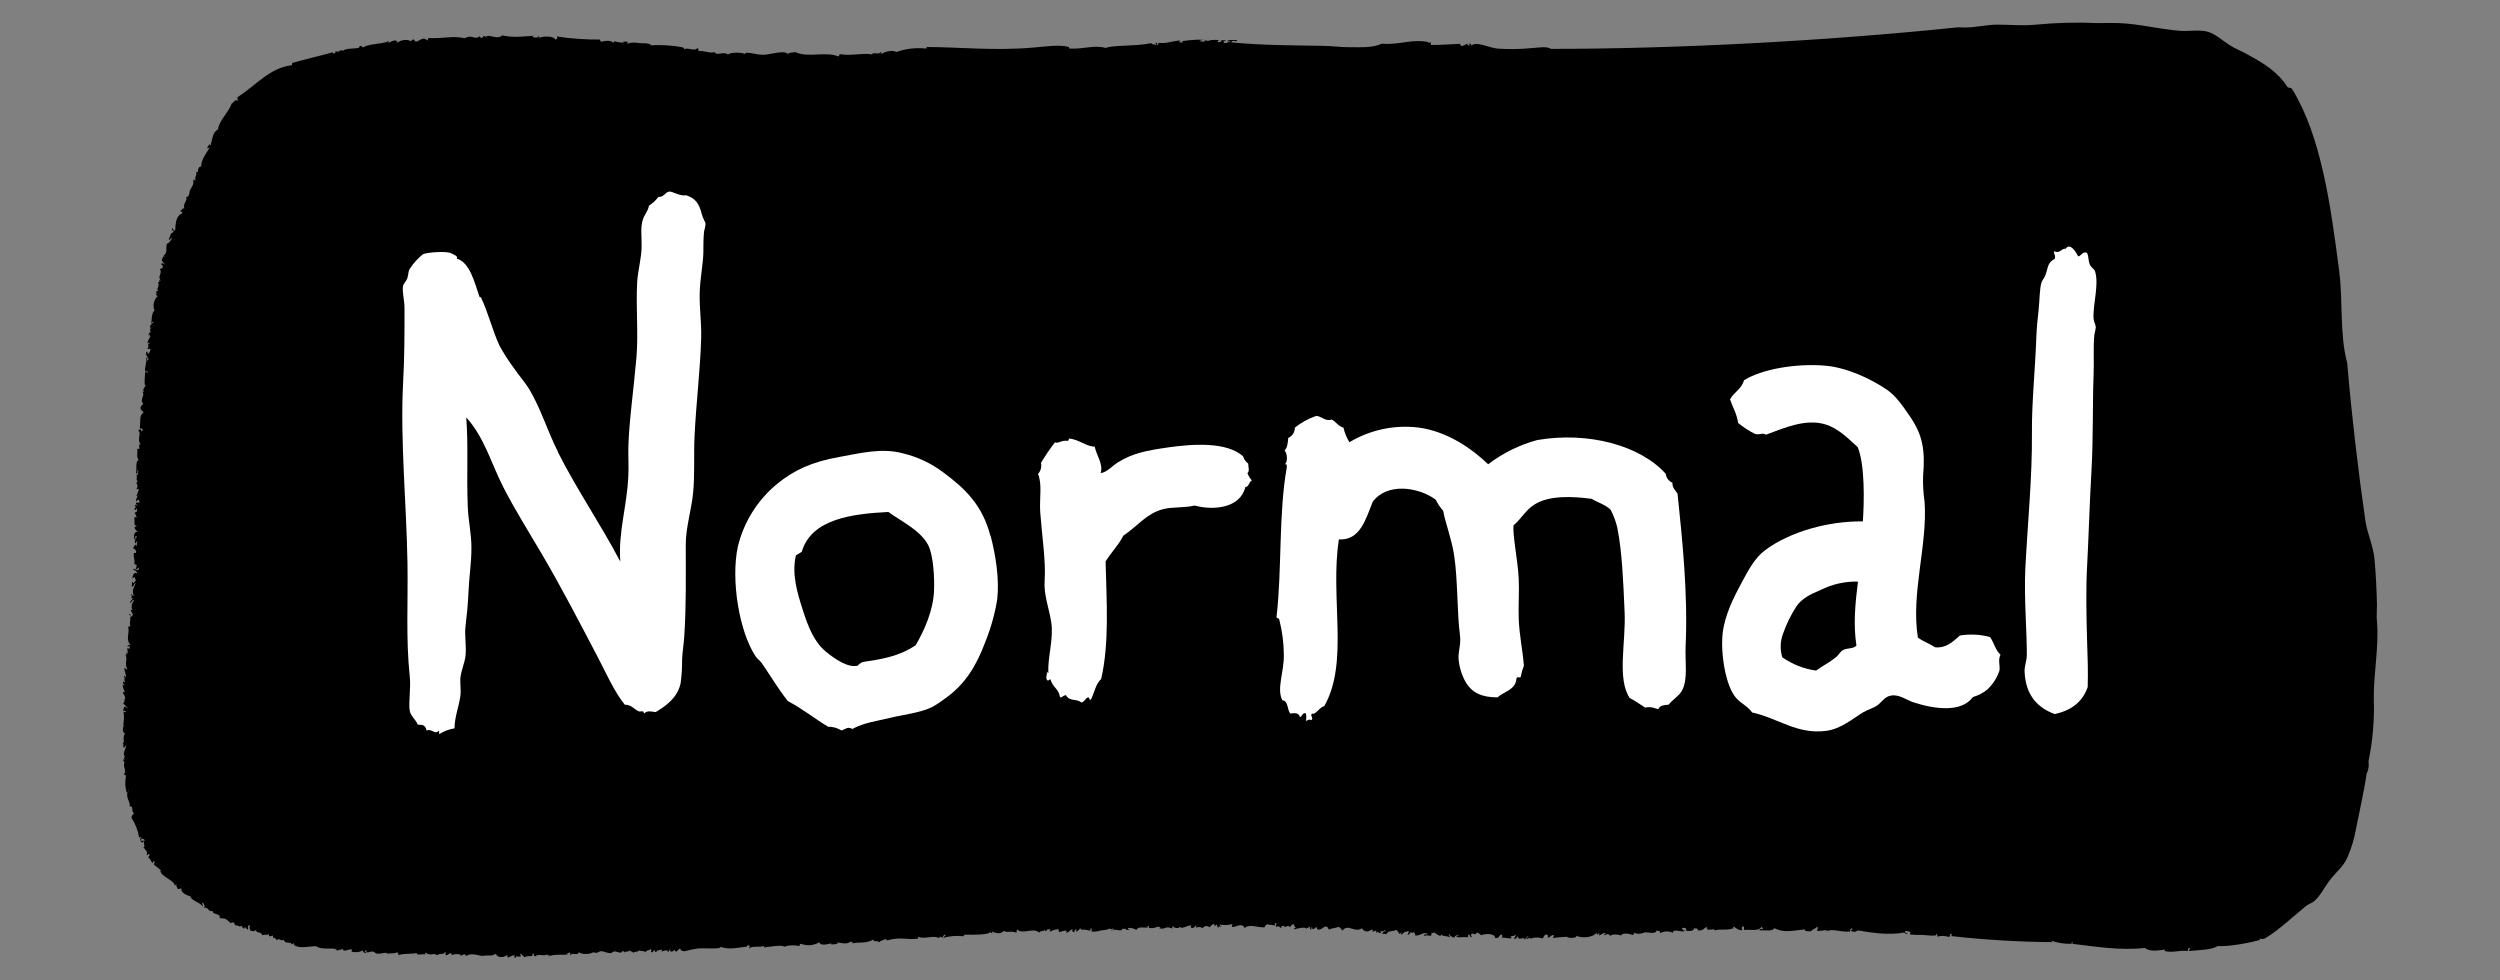
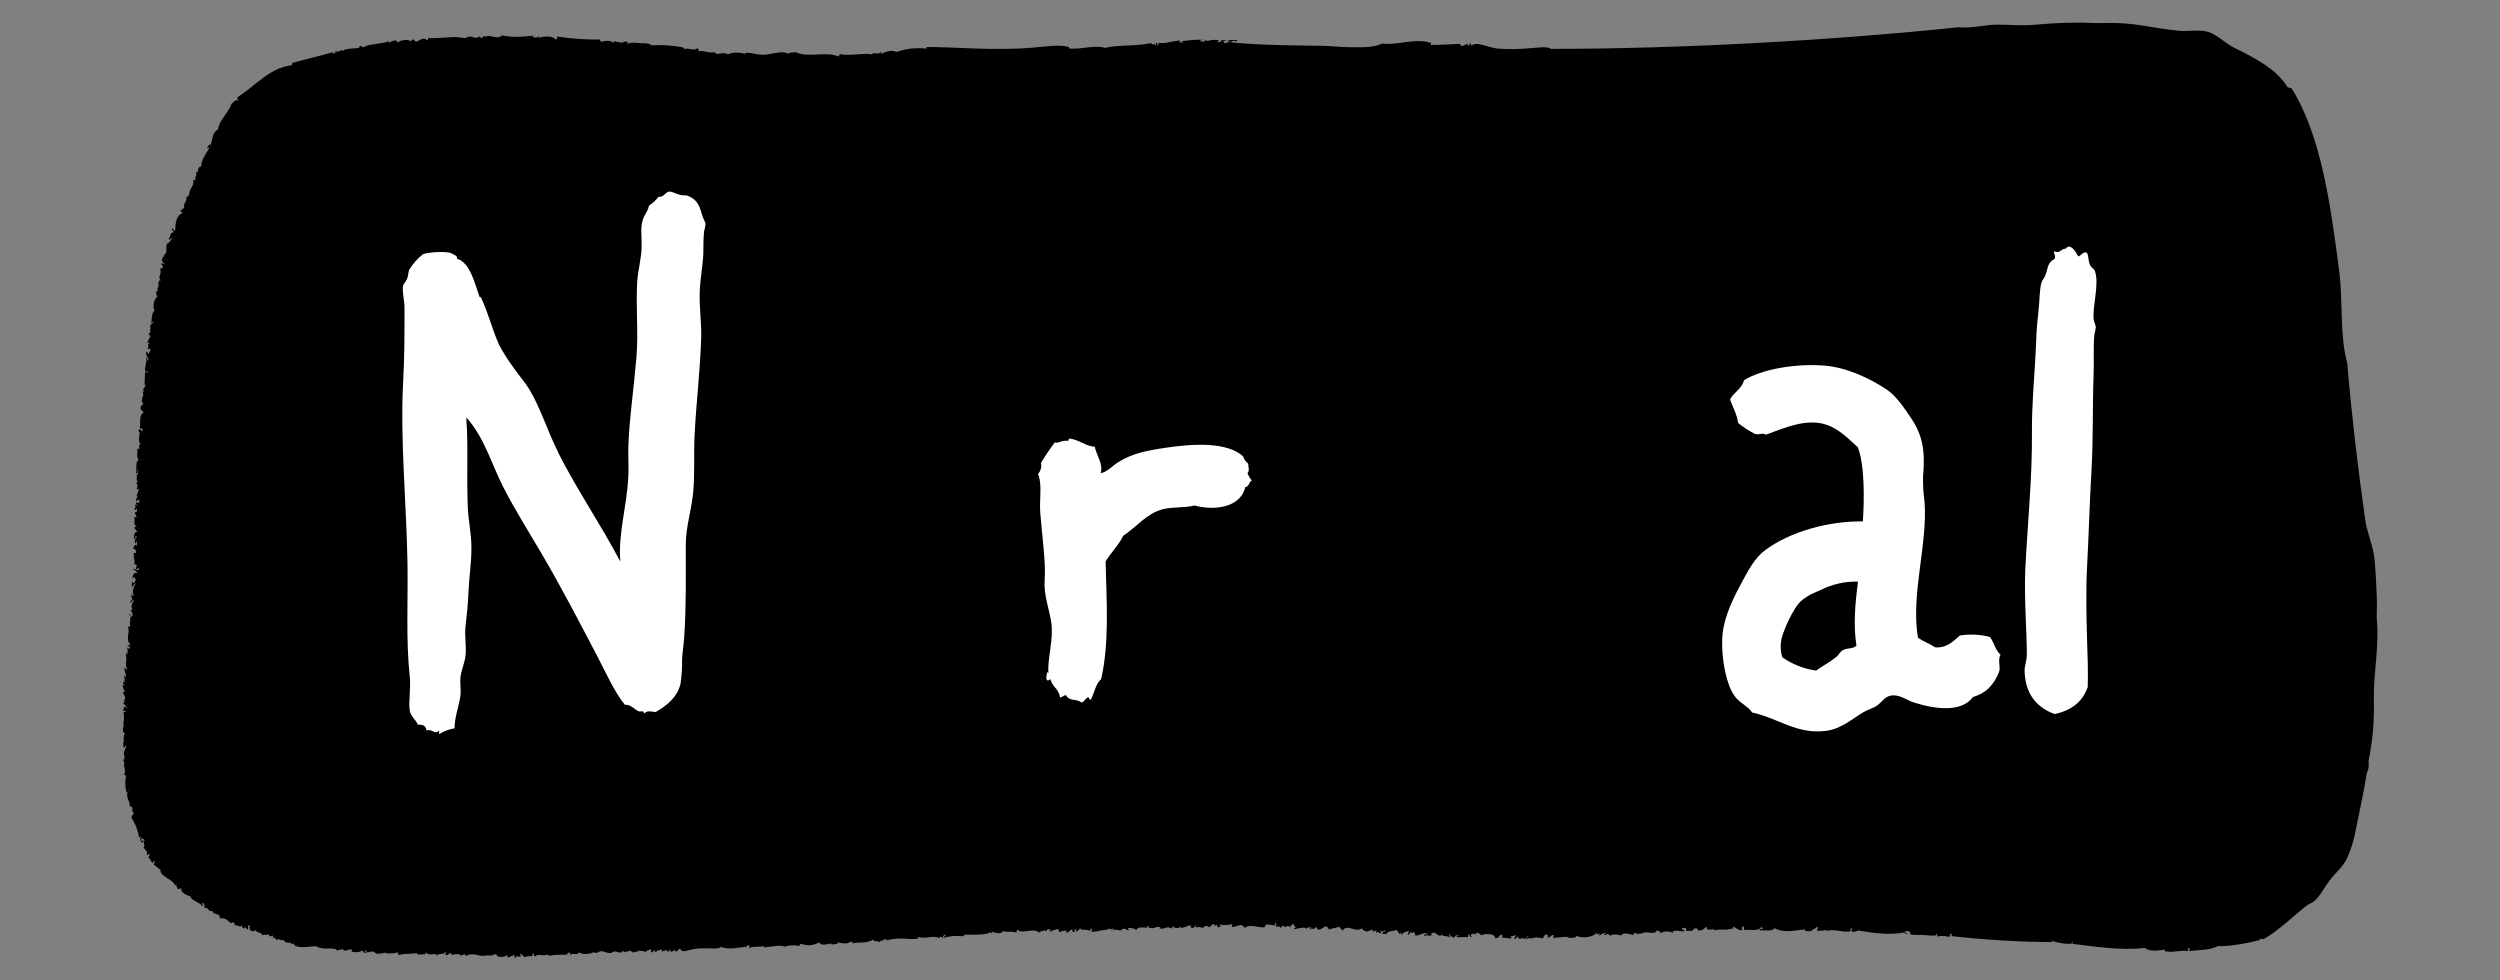
<svg xmlns="http://www.w3.org/2000/svg" width="102" height="40" viewBox="0 0 102 40" fill="none">
  <rect x="0" y="0" width="102" height="40" fill="#808080" stroke="none" />
  <path fill-rule="evenodd" clip-rule="evenodd" d="M13.673 2.104C13.649 2.285 13.949 1.934 13.985 2.091C14.086 1.911 14.757 2.043 14.665 1.878C14.762 1.848 14.762 1.924 14.823 1.934C15.034 1.779 15.545 1.815 15.874 1.676C15.72 1.907 16.181 1.458 16.221 1.757C16.284 1.618 16.715 1.597 16.717 1.676C16.771 1.689 16.832 1.608 16.87 1.608C16.908 1.608 16.92 1.696 16.967 1.698C17.102 1.698 17.252 1.461 17.434 1.649C17.47 1.649 17.458 1.591 17.461 1.555C17.753 1.56 18.044 1.548 18.334 1.521C18.543 1.502 18.754 1.516 18.96 1.561C19.299 1.38 19.34 1.658 19.582 1.474C19.567 1.544 19.643 1.516 19.648 1.566C19.694 1.528 19.708 1.461 19.8 1.467C19.733 1.602 19.816 1.467 19.894 1.467C20.074 1.449 20.328 1.613 20.485 1.443C20.932 1.537 21.206 1.503 21.798 1.456C21.569 1.523 22.011 1.591 21.978 1.456C22.036 1.478 21.978 1.514 21.978 1.55C22.158 1.467 22.589 1.456 22.667 1.618C22.692 1.618 22.696 1.586 22.728 1.584C22.761 1.582 22.714 1.546 22.728 1.49C23.308 1.578 23.894 1.619 24.481 1.613C24.481 1.664 24.511 1.665 24.515 1.705C24.695 1.655 24.957 1.64 25.016 1.748C25.047 1.727 25.045 1.676 25.108 1.682C24.989 1.703 25.674 1.777 25.422 1.734C25.422 1.664 25.554 1.716 25.602 1.694C25.602 1.727 25.602 1.757 25.602 1.788C25.783 1.68 26.172 1.788 26.257 1.763C26.291 1.763 26.598 1.779 26.542 1.848C26.971 1.824 27.401 1.849 27.824 1.924C27.836 1.924 27.962 1.978 27.89 2.014C28.071 1.916 28.341 2.115 28.449 1.961C28.502 1.992 28.525 2.043 28.485 2.086C28.738 2.054 28.965 2.192 29.142 2.124C29.273 2.304 29.492 2.072 29.708 2.227C29.739 2.151 30.191 2.106 30.395 2.202C30.409 2.073 30.853 2.241 31.145 2.236C31.437 2.23 31.974 2.032 32.142 2.198C32.254 2.115 32.322 2.164 32.452 2.124C32.97 2.377 33.687 2.079 34.207 2.304C34.234 2.278 34.255 2.245 34.266 2.209C34.697 2.295 35.26 2.144 35.577 2.221C35.617 2.102 35.864 2.259 35.949 2.113C35.995 2.126 35.938 2.155 35.949 2.207C36.129 2.097 36.414 2.026 36.569 2.122C36.958 1.986 37.372 1.937 37.782 1.981C37.811 1.981 37.804 1.943 37.811 1.918C39.102 1.918 40.53 2.079 42.151 1.942C42.622 1.902 43.233 1.808 43.617 1.918V1.979C44.223 2.021 44.605 1.819 45.115 1.956C45.427 1.828 46.316 1.898 46.982 1.759C46.982 1.866 47.09 1.748 47.14 1.848C47.25 1.848 47.07 1.747 47.167 1.752C47.265 1.757 47.167 1.801 47.234 1.844C47.27 1.844 47.258 1.786 47.261 1.748C47.597 1.794 47.802 1.669 48.163 1.653C48.033 1.774 48.184 1.703 48.26 1.743C48.269 1.689 48.235 1.685 48.195 1.683C48.538 1.637 49.041 1.572 49.288 1.673C49.423 1.597 49.742 1.637 50.009 1.646C50.009 1.691 49.917 1.66 49.917 1.712C49.975 1.837 50.126 1.665 50.198 1.732C50.168 1.627 50.13 1.732 50.072 1.674C50.142 1.6 50.352 1.653 50.476 1.627C50.444 1.77 50.296 1.579 50.231 1.73C51.661 1.86 52.694 1.844 53.951 1.871C54.311 1.871 54.672 1.925 55.014 1.925C55.509 1.925 56.004 1.961 56.383 1.781C57.077 1.844 57.595 1.586 58.253 1.711C58.253 1.711 58.303 1.786 58.377 1.711V1.835C58.823 1.835 59.236 1.799 59.562 1.79C59.647 1.97 59.694 1.828 59.905 1.777C59.813 1.855 59.881 1.81 59.939 1.869C60.009 1.85 59.899 1.822 59.968 1.776C59.988 1.78 60.006 1.792 60.018 1.809C60.03 1.826 60.035 1.847 60.033 1.868C60.222 1.664 60.711 1.94 61.1 1.983C61.567 2.015 62.037 2.008 62.503 1.961C62.818 1.94 63.094 1.882 63.284 1.994C68.612 1.994 74.73 1.649 79.829 1.12C79.912 1.113 79.996 1.113 80.079 1.12C80.539 1.142 81.012 1.008 81.479 1.005C82.02 1.005 82.541 1.062 83.073 1.005C83.901 0.926 84.735 0.904 85.566 0.942C85.857 0.942 86.154 0.931 86.441 0.942C87.269 0.97 88.064 1.185 88.918 1.256C89.295 1.286 89.76 1.196 90.107 1.304C90.453 1.413 90.772 1.752 91.161 1.952C91.367 2.057 91.551 2.133 91.735 2.243C92.406 2.604 92.954 2.965 93.312 3.526C93.341 3.593 93.451 3.572 93.504 3.613C94.697 5.523 95.089 8.353 95.437 11.041C95.603 12.305 95.446 13.617 95.766 14.812C95.947 16.946 96.205 19.134 96.508 21.253C96.58 21.747 96.832 22.293 96.879 22.802C96.933 23.394 96.969 24.078 96.98 24.674C96.98 24.901 96.957 25.128 96.98 25.361C97.068 26.423 96.834 27.455 96.852 28.553C96.878 29.395 96.805 30.237 96.634 31.062C96.664 31.234 96.637 31.41 96.558 31.566C96.463 32.246 96.259 33.125 96.115 33.864C96.046 34.244 95.934 34.615 95.781 34.97C95.615 35.356 95.312 35.575 95.038 35.936C94.841 36.192 94.668 36.555 94.414 36.772C94.333 36.84 94.187 36.884 94.077 36.972C93.628 37.333 92.957 37.97 92.409 38.286C92.375 38.303 92.338 38.312 92.3 38.312C92.262 38.312 92.225 38.303 92.191 38.286C92.191 38.322 92.2 38.342 92.225 38.347C91.875 38.447 90.95 38.633 90.487 38.6C90.191 38.766 89.744 38.757 89.308 38.801C89.293 38.748 89.329 38.741 89.367 38.736C89.353 38.709 89.338 38.681 89.302 38.676C89.266 38.671 89.288 38.783 89.245 38.804C88.953 38.75 88.677 38.887 88.309 38.804C88.309 38.804 88.343 38.752 88.338 38.741C88.112 38.777 87.685 38.842 87.523 38.678C86.497 38.784 85.555 38.629 84.551 38.508C84.589 38.402 84.513 38.405 84.521 38.508C84.243 38.517 83.966 38.474 83.704 38.382C83.713 38.436 83.76 38.45 83.83 38.44C82.419 38.431 81.009 38.349 79.607 38.192C79.627 38.165 79.636 38.132 79.634 38.098C79.49 38.111 79.612 38.185 79.515 38.228C79.364 38.176 79.2 38.171 79.046 38.214C79.046 38.142 79.034 38.097 78.978 38.091C79.136 38.239 78.513 38.145 78.45 38.144C78.283 38.149 78.116 38.145 77.95 38.129C77.91 38.091 77.936 38.082 77.95 38.037C77.883 37.998 77.806 37.979 77.728 37.983C77.728 38.051 77.759 38.08 77.826 38.073C77.826 38.147 77.71 38.073 77.699 38.046C77.016 38.171 76.342 38.046 75.792 37.961C75.754 37.995 75.705 38.015 75.654 38.017C75.603 38.019 75.553 38.003 75.512 37.972C75.53 37.94 75.583 37.938 75.572 37.876C75.489 37.876 75.492 37.945 75.482 38.005C75.06 38.046 74.818 37.862 74.483 38.005C74.483 37.97 74.544 37.981 74.544 37.94C74.41 37.963 74.275 37.979 74.14 37.986C74.14 37.913 74.196 37.855 74.14 37.806C74.037 37.927 73.9 37.925 73.927 37.97C73.893 38.021 73.567 37.999 73.644 37.918C73.139 37.967 72.806 38.075 72.393 37.871C72.299 38.006 72.126 37.949 71.773 37.958C71.779 37.943 71.788 37.931 71.8 37.921C71.812 37.911 71.826 37.904 71.841 37.901C71.856 37.897 71.872 37.897 71.887 37.901C71.902 37.904 71.916 37.911 71.928 37.922C71.939 37.822 71.816 37.842 71.89 37.766C71.798 38.051 71.304 37.896 71.179 37.947C71.106 37.914 71.219 37.824 71.111 37.793C71.041 37.842 71.066 37.871 71.086 37.95C70.94 37.968 70.866 37.884 70.736 37.808C70.698 37.808 70.707 37.871 70.736 37.869C70.411 37.985 70.168 37.882 69.959 37.961C69.959 37.824 69.598 38.062 69.641 37.817C69.511 37.858 69.492 37.997 69.272 37.956C69.272 37.811 69.138 37.947 69.142 37.837C69.09 37.986 69.025 37.997 68.781 37.974C68.839 37.862 68.749 37.851 68.621 37.856C68.626 37.888 68.642 37.916 68.666 37.938C68.689 37.959 68.719 37.973 68.751 37.976C68.662 38.071 68.253 37.858 68.253 38.057C68.17 38.018 68.078 37.999 67.986 38.002C67.894 38.006 67.805 38.031 67.725 38.077C67.759 37.952 67.635 37.999 67.595 37.958C67.546 38.138 67.22 38.03 67.13 38.037C67.106 38.037 66.811 38.165 66.693 38.053C66.666 38.08 66.645 38.114 66.634 38.151C66.443 38.082 66.199 38.05 66.134 38.169C66.017 38.117 65.774 38.1 65.698 38.185C65.619 38.08 65.573 38.108 65.449 38.163C65.429 38.095 65.505 38.117 65.507 38.068C65.431 38.037 65.363 38.127 65.231 38.171C65.25 38.143 65.259 38.11 65.258 38.077C65.175 38.093 65.157 38.198 65.132 38.05C65.029 38.255 64.488 38.295 64.324 38.174C64.347 38.313 63.861 38.264 63.953 38.219C63.74 38.236 63.574 38.237 63.361 38.273C63.385 38.236 63.394 38.191 63.386 38.147C63.262 38.147 63.264 38.254 63.141 38.25C63.163 38.149 63.166 38.185 63.105 38.126C62.99 38.126 62.999 38.248 62.925 38.29C62.844 38.26 62.759 38.246 62.673 38.25C62.587 38.253 62.503 38.274 62.425 38.31C62.51 38.192 62.306 38.322 62.301 38.31C62.216 38.284 62.369 38.237 62.359 38.181C62.295 38.222 62.244 38.278 62.209 38.344C62.178 38.163 61.967 38.429 61.922 38.2C61.868 38.228 61.886 38.328 61.769 38.299C61.804 38.248 61.834 38.195 61.857 38.138C61.769 38.203 61.704 38.174 61.641 38.21C61.632 38.263 61.668 38.268 61.706 38.27C61.567 38.313 61.439 38.25 61.268 38.254C61.276 38.246 61.283 38.236 61.288 38.225C61.292 38.215 61.295 38.203 61.295 38.191C61.295 38.18 61.292 38.168 61.288 38.157C61.283 38.147 61.276 38.137 61.268 38.129C61.14 38.142 61.187 38.31 60.992 38.266C61.033 38.086 60.566 38.075 60.426 38.162C60.399 38.093 60.314 38.088 60.265 38.042C60.134 38.209 60.229 38.042 60.018 38.115C60.018 38.16 60.018 38.203 60.052 38.207C60.02 38.299 59.95 38.171 59.955 38.117C59.901 38.127 59.886 38.172 59.897 38.243C59.73 38.212 59.575 38.261 59.428 38.23C59.418 38.16 59.519 38.192 59.519 38.133C59.443 38.163 59.338 38.169 59.338 38.266C59.272 38.219 59.158 38.216 59.145 38.117C59.053 38.14 59.178 38.181 59.145 38.241C59.005 38.163 58.915 38.23 58.797 38.129C58.797 38.268 58.606 38.093 58.513 38.046C58.457 38.046 58.45 38.088 58.39 38.082C58.464 38.263 58.237 38.115 58.112 38.187C58.076 38.082 58.208 38.135 58.266 38.118C58.085 37.979 57.983 38.187 57.737 38.169C57.761 38.08 57.69 38.089 57.701 38.014C57.647 38.042 57.607 38.122 57.575 38.014C57.541 38.062 57.501 38.105 57.456 38.144C57.375 38.122 57.539 38.032 57.456 37.986C57.276 38.048 57.276 38.017 57.212 38.122C57.093 38.131 57.2 38.097 57.178 38.03C57.148 38.05 57.148 38.102 57.086 38.095C57.052 38.033 57.027 37.963 56.956 37.943C56.819 38.024 56.632 37.943 56.556 38.124C56.501 38.095 56.437 38.087 56.376 38.1C56.405 38.057 56.457 38.035 56.464 37.972C56.498 37.972 56.488 38.032 56.529 38.032C56.511 37.837 56.425 38.073 56.34 37.976C56.293 37.992 56.354 38.015 56.34 38.069C56.264 38.1 56.174 37.936 56.183 38.069C56.147 38.069 56.156 38.014 56.149 37.977C56.059 37.954 56.069 38.024 55.994 38.015C56.03 37.972 56.004 37.965 55.994 37.922C55.813 37.999 55.734 38.077 55.556 37.875C55.292 38.08 54.989 37.665 54.778 37.967C54.719 37.922 54.695 37.84 54.616 37.817C54.448 37.876 54.387 37.86 54.216 37.925C54.093 37.609 53.933 38.012 53.745 37.913C53.734 37.913 53.729 37.82 53.711 37.819C53.693 37.817 53.531 38.015 53.531 37.828C53.493 37.828 53.505 37.885 53.502 37.922C53.43 37.922 53.428 37.84 53.466 37.797C53.419 37.846 53.321 37.846 53.285 37.898C53.285 37.801 53.001 37.869 52.786 37.918C52.791 37.898 52.802 37.88 52.819 37.868C52.835 37.856 52.856 37.85 52.876 37.851C52.822 37.824 52.804 37.755 52.777 37.7C52.701 37.718 52.669 37.779 52.625 37.83C52.548 37.683 52.36 37.929 52.406 37.775C52.324 37.775 52.249 37.775 52.285 37.873C52.18 37.828 52.216 37.755 52.065 37.819C52.045 37.723 52.133 37.689 52.027 37.665C51.967 37.649 52.059 37.746 52.027 37.759C52.038 37.759 51.625 37.712 51.744 37.707C51.707 37.707 51.672 37.721 51.645 37.745C51.617 37.768 51.599 37.801 51.592 37.837C51.309 37.849 50.959 37.678 50.783 37.867C50.671 37.631 50.469 37.813 50.281 37.824C50.227 37.764 50.281 37.784 50.281 37.7C50.109 37.749 49.927 37.756 49.751 37.719C49.767 37.746 49.78 37.773 49.816 37.779C49.807 37.885 49.692 37.701 49.726 37.846C49.67 37.846 49.652 37.795 49.657 37.723C49.576 37.739 49.556 37.846 49.533 37.696C49.436 37.707 49.414 37.788 49.353 37.828C49.245 37.766 49.142 37.759 49.073 37.869C49.032 37.843 48.984 37.827 48.935 37.823C48.886 37.82 48.837 37.829 48.792 37.849C48.781 37.799 48.819 37.795 48.821 37.755C48.727 37.77 48.745 37.887 48.605 37.856C48.567 37.817 48.59 37.808 48.605 37.763C48.406 37.739 48.278 37.932 48.105 37.813C48.152 37.916 47.797 37.844 47.887 37.79C47.82 37.777 47.829 37.837 47.827 37.885C47.523 37.755 47.575 37.94 47.297 37.875C47.297 37.844 47.333 37.849 47.357 37.84C47.211 37.75 47.137 37.911 46.89 37.858C46.852 37.819 46.877 37.81 46.89 37.764C46.864 37.787 46.832 37.8 46.798 37.801C46.798 37.83 46.837 37.822 46.861 37.83C46.706 37.884 46.452 37.766 46.365 37.941C46.262 37.877 46.14 37.849 46.019 37.86C46.01 37.914 46.046 37.918 46.084 37.92C46.042 37.986 45.976 37.895 45.903 37.959C46.026 37.882 45.889 37.894 45.777 37.9C45.777 38.053 45.485 37.846 45.343 37.979C45.343 37.922 45.446 37.954 45.433 37.882C45.371 37.898 45.233 37.961 45.307 37.856C45.227 37.956 44.933 37.952 44.904 37.965C44.784 38.002 44.657 38.017 44.531 38.01C44.531 38.01 44.567 37.896 44.531 37.885C44.452 37.866 44.531 37.968 44.441 37.983C44.575 37.963 44.115 37.918 44.252 37.927C44.14 37.927 44.12 37.958 44.072 37.873C44.021 37.927 43.994 38.001 43.891 38.005C43.911 37.977 43.92 37.943 43.918 37.909C43.81 37.945 43.862 37.965 43.83 38.037C43.745 38.005 43.733 38.014 43.763 37.914C43.599 37.956 43.65 38.048 43.486 38.05C43.619 37.9 43.305 37.999 43.237 38.028C43.179 38.028 43.213 37.923 43.17 37.907C43.052 37.925 42.937 37.961 42.829 38.014C42.818 37.963 42.858 37.958 42.858 37.918H42.734C42.692 37.992 42.625 38.048 42.64 37.918C42.557 38.042 42.517 37.929 42.395 38.051C42.169 37.824 41.704 38.14 41.515 37.929C41.459 37.929 41.5 38.035 41.459 38.055C41.298 37.965 41.062 38.069 40.956 37.981C40.801 38.138 40.622 38.069 40.456 37.999C40.478 38.025 40.49 38.057 40.492 38.091C40.451 38.082 40.44 38.039 40.397 38.033C40.323 38.144 39.706 38.142 39.4 38.133C39.379 38.131 39.359 38.137 39.342 38.15C39.326 38.162 39.314 38.179 39.309 38.2C39.038 38.167 38.763 38.187 38.5 38.261C38.5 38.198 38.581 38.196 38.588 38.133C38.571 38.132 38.555 38.135 38.539 38.142C38.524 38.148 38.51 38.158 38.498 38.17C38.487 38.182 38.478 38.197 38.473 38.213C38.467 38.229 38.466 38.246 38.467 38.263C38.329 38.167 38.394 38.254 38.287 38.263C38.06 38.154 37.746 38.322 37.474 38.23C37.436 38.239 37.445 38.293 37.474 38.292C36.992 38.367 36.785 38.201 36.167 38.373C36.237 38.254 36.118 38.398 36.1 38.283C36.127 38.38 35.882 38.357 35.889 38.447C35.754 38.339 35.649 38.468 35.635 38.331C35.337 38.512 35.094 38.42 34.796 38.486C34.751 38.476 34.796 38.459 34.796 38.425C34.728 38.407 34.701 38.517 34.703 38.396C34.602 38.562 34.306 38.463 34.142 38.45C34.156 38.476 34.171 38.505 34.207 38.51C34.207 38.492 33.801 38.584 33.925 38.488C33.713 38.535 33.478 38.595 33.424 38.445C33.313 38.512 33.187 38.552 33.058 38.563C32.928 38.573 32.798 38.553 32.678 38.505C32.658 38.511 32.641 38.524 32.63 38.541C32.619 38.559 32.615 38.58 32.618 38.6C32.412 38.552 32.196 38.56 31.994 38.624C31.901 38.539 31.453 38.624 31.183 38.654C31.138 38.644 31.183 38.627 31.183 38.593C31.003 38.665 30.642 38.575 30.563 38.709C30.552 38.66 30.591 38.654 30.591 38.615C30.591 38.575 30.528 38.597 30.527 38.555C30.491 38.568 30.449 38.613 30.498 38.618C30.155 38.653 29.719 38.77 29.405 38.627C29.421 38.741 28.864 38.676 28.503 38.694C28.315 38.718 28.129 38.756 27.946 38.808C27.851 38.822 27.741 38.766 27.755 38.691C27.698 38.726 27.647 38.77 27.604 38.821C27.537 38.839 27.542 38.779 27.537 38.73C27.519 38.824 27.268 38.882 27.357 38.73C27.274 38.73 27.337 38.851 27.234 38.828C27.294 38.736 27.072 38.777 26.985 38.839C27.005 38.811 27.015 38.777 27.012 38.743C26.915 38.743 26.866 38.821 26.794 38.752C26.852 38.904 26.794 38.768 26.736 38.848C26.69 38.835 26.736 38.819 26.736 38.784C26.637 38.752 26.664 38.837 26.614 38.851C26.488 38.871 26.637 38.772 26.547 38.728C26.486 38.781 26.349 38.766 26.334 38.862C26.297 38.763 26.096 38.839 26.049 38.748C26.145 38.853 25.869 38.801 25.835 38.88C25.815 38.802 25.628 38.817 25.705 38.73C25.669 38.884 25.543 38.775 25.491 38.862C25.458 38.844 25.456 38.792 25.395 38.804C25.355 38.925 25.251 38.842 25.083 38.815C25.025 38.815 24.968 38.886 24.903 38.886C24.753 38.886 24.636 38.808 24.524 38.806C24.454 38.806 24.385 38.887 24.309 38.876C24.2 38.86 24.214 38.848 24.214 38.849C24.057 38.949 23.702 38.943 23.621 38.849C23.541 39.03 23.357 38.817 23.251 38.988C23.251 38.904 23.302 38.923 23.251 38.862C23.193 38.862 23.186 38.904 23.127 38.898C23.127 38.929 23.166 38.922 23.19 38.927C22.972 38.996 22.649 38.9 22.382 39.021C22.542 38.887 22.238 39.05 22.348 38.929C22.153 39.046 21.996 38.887 21.85 39.01C21.751 39.041 21.803 38.909 21.753 38.887C21.718 38.918 21.753 38.958 21.695 39.015C21.59 38.998 21.481 39.013 21.385 39.059C21.385 39.005 21.3 38.988 21.253 38.907C21.167 38.941 21.302 38.988 21.228 39.033C21.08 39.033 21.048 38.983 21.048 39.071C20.945 39.097 20.995 39.008 21.012 38.979C20.831 38.95 20.687 39.201 20.7 38.959C20.546 39.084 20.288 39.086 20.229 38.914C20.049 39.035 19.941 38.954 19.733 38.996C19.587 39.026 19.353 38.884 19.108 38.956C19.14 38.947 18.951 39.057 18.981 38.931C18.893 38.931 18.853 38.992 18.765 39.001C18.931 38.914 18.444 38.904 18.453 38.981C18.408 38.952 18.464 38.929 18.386 38.891C18.289 38.891 18.302 38.992 18.17 38.961C18.17 38.876 18.22 38.896 18.17 38.837C18.096 38.974 17.97 38.867 17.831 38.974C17.674 38.844 17.625 39.033 17.358 38.867C17.315 38.88 17.358 38.922 17.393 38.929C17.322 38.916 16.926 38.997 17.016 38.88C16.756 38.94 16.578 38.88 16.239 38.97C16.3 38.905 16.223 38.911 16.203 38.848C16.057 38.938 15.932 38.86 15.77 38.927C15.77 38.896 15.806 38.902 15.829 38.893C15.72 38.837 15.575 38.925 15.393 38.909C15.326 38.909 15.272 38.83 15.213 38.822C15.108 38.812 14.879 38.94 14.96 38.77C14.91 38.77 14.908 38.801 14.868 38.804C14.89 38.835 14.941 38.835 14.933 38.896C14.886 38.86 14.794 38.875 14.805 38.775C14.735 38.814 14.657 38.839 14.577 38.847C14.496 38.855 14.415 38.848 14.338 38.824C14.353 38.824 14.365 38.736 14.338 38.73C14.25 38.719 13.978 38.869 13.994 38.712C13.934 38.757 13.814 38.75 13.747 38.784C13.693 38.604 13.175 38.801 12.898 38.604C12.665 38.604 12.227 38.712 12.021 38.573C11.994 38.555 11.987 38.528 11.987 38.481C11.964 38.51 11.902 38.503 11.897 38.548C11.908 38.384 11.625 38.548 11.576 38.34C11.45 38.422 11.432 38.259 11.296 38.351C11.262 38.311 11.208 38.293 11.197 38.23C11.197 38.292 11.143 38.317 11.132 38.169C11.068 38.181 10.952 38.266 10.974 38.113C10.869 38.169 10.837 38.113 10.694 38.154C10.68 38.008 10.456 38.088 10.436 37.945C10.343 38.03 10.306 37.985 10.188 37.956C10.222 37.909 10.218 37.878 10.153 37.864C10.209 37.801 10.209 37.837 10.178 37.737C10.067 37.804 10.141 37.887 10.124 37.918C10.05 37.943 9.989 37.719 9.968 37.893C9.921 37.867 9.867 37.849 9.87 37.77C9.751 37.846 9.724 37.739 9.587 37.75C9.562 37.64 9.54 37.602 9.407 37.663C9.226 37.497 9.226 37.467 8.961 37.461C9.023 37.246 8.677 37.351 8.669 37.16C8.489 37.239 8.523 36.979 8.321 37.048C8.388 36.976 8.321 36.893 8.282 36.831C8.191 36.86 8.303 36.931 8.282 36.986C8.119 36.791 7.802 36.745 7.768 36.569C7.685 36.555 7.358 36.429 7.407 36.27C7.346 36.214 7.351 36.29 7.25 36.27C7.229 36.167 7.155 36.167 7.211 36.053C7.18 36.075 7.182 36.125 7.12 36.118C7.12 35.914 6.565 35.777 6.536 35.515C6.536 35.53 6.59 35.535 6.599 35.544C6.497 35.448 6.389 35.358 6.277 35.275C6.277 35.219 6.313 35.208 6.304 35.149C6.295 35.089 6.219 35.165 6.244 35.214C6.143 35.181 6.159 35.023 6.048 35.003C6.062 34.956 6.091 34.921 6.105 34.876C6.082 34.782 6.04 34.909 5.981 34.876C6.039 34.759 5.957 34.696 5.846 34.569C5.956 34.589 5.822 34.407 5.896 34.286C5.896 34.214 5.806 34.255 5.799 34.196C5.766 34.205 5.781 34.259 5.739 34.261C5.77 34.351 5.788 34.295 5.865 34.286C5.833 34.51 5.629 34.248 5.766 34.165C5.752 34.12 5.727 34.179 5.674 34.165C5.629 33.879 5.523 33.605 5.362 33.364C5.368 33.325 5.382 33.288 5.402 33.255C5.422 33.222 5.448 33.193 5.48 33.17C5.308 33.127 5.503 32.887 5.283 32.898C5.359 32.734 5.054 32.497 5.258 32.243C5.182 32.232 5.279 32.383 5.168 32.338C5.102 32.115 5.093 31.88 5.142 31.652C5.115 31.625 5.082 31.604 5.045 31.593C5.198 31.481 4.98 31.223 5.09 31.093C5.02 31.062 5.056 31.093 5.023 30.97C5.047 30.97 5.054 30.999 5.087 30.999C5.074 30.927 5.014 30.844 5.114 30.903C4.966 30.723 5.133 30.587 5.157 30.401L5.067 30.499C4.98 30.517 5.085 30.327 5 30.345C5.114 30.293 4.977 30.037 5.108 29.936C4.98 29.881 4.998 29.694 5.065 29.593C5.034 29.593 5.041 29.632 5.036 29.656C5.023 29.418 5.094 29.372 5.036 29.031C5.063 29.051 5.096 29.06 5.13 29.058C5.142 28.991 5.085 29.001 5.034 28.999C5.005 28.912 5.076 28.918 5.059 28.842C5.159 28.813 5.159 28.889 5.218 28.899C5.164 28.818 5.081 28.766 5.023 28.688C5.056 28.674 5.148 28.546 5.023 28.562C5.159 28.562 5.11 28.381 5.013 28.282C5.029 28.215 5.059 28.213 5.105 28.248C5.05 28.152 5.014 28.047 5 27.937C5.027 27.958 5.061 27.969 5.096 27.966C5.058 27.93 5.004 27.914 5.027 27.813C5.078 27.802 5.081 27.84 5.121 27.84C5.018 27.715 5.135 27.726 5.049 27.562C5.09 27.571 5.099 27.614 5.144 27.62C5.135 27.463 5.085 27.439 5.069 27.25C5.13 27.25 5.11 27.333 5.195 27.305C5.058 27.076 5.233 26.863 5.11 26.715C5.211 26.777 5.15 26.692 5.139 26.62C5.258 26.751 5.195 26.58 5.193 26.439C5.221 26.458 5.255 26.467 5.288 26.466V26.342C5.171 26.455 5.162 26.307 5.319 26.309C5.11 26.064 5.303 25.845 5.229 25.587C5.229 25.551 5.285 25.56 5.321 25.553C5.256 25.372 5.382 25.233 5.272 25.055C5.4 25.035 5.251 25.134 5.339 25.177C5.501 25.047 5.368 25.031 5.326 24.865C5.354 24.885 5.388 24.895 5.422 24.894C5.326 24.829 5.371 24.578 5.471 24.517C5.436 24.439 5.334 24.546 5.348 24.614C5.234 24.535 5.429 24.489 5.402 24.394C5.265 24.394 5.462 24.316 5.335 24.271C5.359 24.177 5.386 24.341 5.462 24.298C5.368 24.118 5.449 23.993 5.537 23.794C5.435 23.794 5.489 23.95 5.357 23.926C5.387 23.871 5.396 23.807 5.382 23.746C5.438 23.735 5.447 23.773 5.415 23.775C5.438 23.843 5.516 23.712 5.536 23.677C5.555 23.643 5.494 23.612 5.499 23.553C5.479 23.551 5.458 23.557 5.442 23.569C5.425 23.581 5.414 23.599 5.409 23.619C5.389 23.529 5.456 23.309 5.59 23.394C5.59 23.269 5.467 23.287 5.426 23.213C5.48 23.17 5.678 23.394 5.673 23.143C5.656 23.197 5.581 23.197 5.552 23.24C5.483 23.222 5.687 23.013 5.481 23.024C5.512 22.785 5.433 22.778 5.463 22.556C5.676 22.612 5.463 22.322 5.463 22.401C5.379 22.39 5.559 22.118 5.552 22.273C5.617 22.262 5.552 22.134 5.609 22.114C5.609 22.04 5.523 22.128 5.548 22.179C5.409 22.098 5.602 21.971 5.568 21.865C5.453 21.894 5.568 21.975 5.512 22.024C5.42 21.959 5.465 21.646 5.624 21.708C5.574 21.664 5.53 21.613 5.494 21.556C5.469 21.473 5.557 21.493 5.584 21.459C5.431 21.426 5.512 21.327 5.478 21.117C5.517 21.08 5.527 21.105 5.572 21.117C5.572 21.029 5.508 20.989 5.499 20.901C5.599 20.912 5.597 20.831 5.588 20.74C5.557 20.762 5.559 20.814 5.498 20.807C5.44 20.708 5.64 20.652 5.498 20.652C5.498 20.578 5.579 20.574 5.591 20.652C5.676 20.619 5.507 20.596 5.555 20.497C5.613 20.552 5.644 20.455 5.712 20.522C5.685 20.486 5.672 20.442 5.676 20.397C5.613 20.397 5.579 20.408 5.584 20.464C5.496 20.406 5.622 20.3 5.606 20.213C5.499 20.334 5.649 20.081 5.66 19.96C5.644 19.915 5.62 19.975 5.566 19.96C5.635 19.809 5.615 19.809 5.566 19.711C5.566 19.67 5.618 19.659 5.624 19.616C5.514 19.643 5.635 19.451 5.552 19.336C5.62 19.464 5.642 19.287 5.638 19.177C5.555 19.177 5.674 19.358 5.55 19.305C5.591 19.036 5.516 18.859 5.655 18.764C5.557 18.63 5.618 18.489 5.606 18.296C5.786 18.413 5.572 18.069 5.755 18.134C5.55 17.953 5.797 17.69 5.642 17.576C5.671 17.509 5.777 17.484 5.768 17.603C5.793 17.603 5.797 17.57 5.828 17.569C5.828 17.486 5.781 17.468 5.7 17.48C5.754 17.139 5.655 16.986 5.864 16.818C5.813 16.774 5.752 16.742 5.732 16.666C5.732 16.56 5.799 16.527 5.849 16.475C5.669 16.294 5.95 16.134 5.801 15.975C5.849 15.964 5.855 16.004 5.894 16.004C5.766 15.881 5.925 15.823 5.945 15.69C5.853 15.845 5.932 15.148 5.925 15.159C5.918 15.17 6.049 15.224 6.051 15.184C6.053 15.144 5.95 15.184 5.925 15.126C5.884 15.043 6.004 14.749 5.966 14.594C6.093 14.579 5.966 14.637 6.003 14.718C6.037 14.709 6.021 14.655 6.062 14.653C6.042 14.55 5.896 14.473 5.988 14.343C6.033 14.343 6.003 14.437 6.055 14.435C6.104 14.383 6.134 14.315 6.14 14.244C6.129 14.179 6.058 14.292 6.015 14.216C6.116 14.161 5.974 13.966 6.102 14.027C6.087 13.919 6.017 14.027 6.006 13.967C6.094 13.863 6.046 13.8 6.152 13.744C6.152 13.707 6.122 13.727 6.122 13.744C6.075 13.733 6.132 13.704 6.122 13.652C6.096 13.673 6.063 13.685 6.03 13.686C6.102 13.671 6.055 13.549 6.149 13.556C6.123 13.476 6.098 13.413 6.174 13.375C6.037 13.375 6.174 13.209 6.259 13.153C6.248 13.079 6.176 13.191 6.168 13.218C6.194 13.141 6.168 12.752 6.304 12.677C6.263 12.575 6.253 12.463 6.277 12.356C6.301 12.249 6.357 12.152 6.437 12.077C6.298 12.012 6.423 12.05 6.369 11.897C6.394 11.875 6.427 11.862 6.461 11.863C6.342 11.771 6.534 11.715 6.448 11.518C6.59 11.5 6.392 11.384 6.571 11.451C6.39 11.285 6.653 11.14 6.52 10.985C6.56 10.96 6.6 10.937 6.643 10.917C6.643 10.846 6.632 10.801 6.576 10.794C6.594 10.686 6.67 10.771 6.733 10.794C6.693 10.718 6.605 10.695 6.599 10.581C6.659 10.566 6.599 10.438 6.72 10.482C6.72 10.453 6.68 10.46 6.657 10.453C6.884 10.261 6.726 10.14 6.823 9.911C6.78 10.012 7.003 9.823 7.003 9.716C6.969 9.631 6.955 9.861 6.881 9.752C7.007 9.572 6.895 9.547 7.088 9.464C7.072 9.404 6.996 9.409 7.019 9.308C7.081 9.319 7.048 9.429 7.147 9.399C7.169 9.178 7.147 8.825 7.434 8.7C7.468 8.597 7.331 8.68 7.367 8.577C7.463 8.597 7.402 8.469 7.521 8.509C7.454 8.265 7.672 8.196 7.596 8.038C7.743 8.038 7.73 7.812 7.743 7.781C7.813 7.615 7.923 7.556 7.881 7.339C7.932 7.328 7.937 7.366 7.977 7.366C7.921 7.209 8.063 7.162 7.993 6.991C8.137 7.155 8.004 6.797 8.206 6.796C8.22 6.51 8.386 6.292 8.55 6.032C8.538 5.989 8.496 6.032 8.489 6.066C8.404 6.021 8.534 5.929 8.545 5.886C8.583 5.886 8.574 5.94 8.579 5.978C8.671 5.667 8.671 5.393 8.897 5.277C8.916 4.945 9.354 4.555 9.45 4.225C9.52 4.214 9.593 4.007 9.728 4.122C9.711 4.1 9.699 4.075 9.693 4.049C9.686 4.022 9.685 3.994 9.69 3.967C10.449 3.478 11.006 2.768 11.89 2.664C11.926 2.664 11.913 2.608 11.917 2.57C12.497 2.407 13.065 2.276 13.586 2.131C13.525 2.238 13.736 2.16 13.803 2.093L13.673 2.104ZM49.685 1.732C49.739 1.7 49.852 1.732 49.838 1.633C49.748 1.633 49.668 1.633 49.685 1.732ZM49.181 1.626C49.097 1.625 49.013 1.639 48.933 1.667C48.965 1.692 49.207 1.743 49.181 1.626Z" fill="black" />
  <path fill-rule="evenodd" clip-rule="evenodd" d="M22.766 18.437C22.344 17.603 22.063 16.666 21.598 15.888C21.418 15.588 21.167 15.319 20.968 15.02C20.747 14.725 20.549 14.414 20.373 14.09C20.072 13.427 19.921 12.756 19.625 12.14C19.695 12.088 19.591 12.162 19.564 12.111C19.375 11.592 19.189 10.705 18.635 10.552C18.713 10.454 18.48 10.371 18.426 10.342C18.246 10.23 17.422 10.294 17.258 10.371C17.046 10.54 16.863 10.743 16.717 10.971C16.654 11.066 16.668 11.193 16.625 11.332C16.582 11.471 16.463 11.572 16.445 11.662C16.399 11.899 16.504 12.251 16.504 12.565C16.504 13.631 16.504 14.61 16.445 15.651C16.326 17.958 16.585 20.581 16.625 22.968C16.652 24.5 16.555 26.072 16.717 27.585C16.771 28.098 16.661 28.668 16.717 28.995C16.753 29.217 16.962 29.356 17.045 29.564C17.263 29.564 17.355 29.594 17.406 29.804C17.638 29.717 17.741 30.004 17.916 29.804V29.953C18.108 29.834 18.322 29.753 18.545 29.715C18.545 29.26 18.726 28.823 18.783 28.396C18.817 28.163 18.767 27.923 18.783 27.674C18.807 27.365 18.963 27.053 18.994 26.744C19.036 26.349 18.945 25.935 18.994 25.545C19.05 25.08 19.093 24.643 19.113 24.166C19.138 23.551 19.238 22.942 19.234 22.338C19.234 21.769 19.104 21.229 19.084 20.657C19.032 19.28 19.113 18.229 19.023 17.03C19.759 17.839 20.04 18.901 20.521 19.848C21.003 20.796 21.571 21.689 22.108 22.607C22.918 23.986 23.644 25.39 24.385 26.803C24.726 27.457 25.065 28.226 25.492 28.753C25.749 28.74 25.884 28.95 26.062 29.022C26.134 29.053 26.27 28.957 26.271 29.112C26.437 28.984 26.491 29.022 26.751 29.053C27.198 28.789 27.638 28.459 27.768 27.883C27.814 27.555 27.834 27.224 27.829 26.894C27.846 26.576 27.9 26.265 27.918 25.964C28.001 24.681 27.979 23.515 27.979 22.217C27.979 21.525 28.206 20.832 28.278 20.117C28.354 19.364 28.3 18.563 28.338 17.78C28.401 16.462 28.569 15.117 28.608 13.792C28.625 13.189 28.536 12.595 28.547 11.987C28.558 11.379 28.684 10.815 28.697 10.308C28.697 10.005 28.697 9.712 28.727 9.438C28.756 9.34 28.776 9.24 28.787 9.138C28.787 9.07 28.68 8.915 28.637 8.749C28.52 8.286 28.376 8.104 28.008 7.969C27.692 8.008 27.434 7.788 27.287 7.819C27.139 7.85 27.07 8.063 26.866 8.03C26.76 8.174 26.628 8.296 26.477 8.391C26.445 8.611 26.297 8.752 26.237 8.933C26.118 9.294 26.187 9.62 26.178 10.041C26.178 10.523 26.026 11.016 25.997 11.51C25.94 12.537 26.05 13.59 25.967 14.579C25.862 15.826 25.662 17.22 25.637 18.236C25.628 18.626 25.655 19.023 25.637 19.406C25.581 20.67 25.217 21.718 25.309 22.913C24.495 21.365 23.545 19.996 22.763 18.446" fill="white" />
  <path fill-rule="evenodd" clip-rule="evenodd" d="M84.281 10.148C84.1 10.124 84.057 10.368 83.801 10.251C83.801 10.415 83.879 10.404 83.832 10.561C83.518 10.726 83.579 10.912 83.442 11.251C83.394 11.368 83.323 11.431 83.293 11.525C83.215 11.758 83.217 12.271 83.174 12.662C83.134 13.002 83.096 13.385 83.084 13.731C83.028 15.213 82.892 16.439 82.903 17.659C82.919 19.464 82.723 21.41 82.633 23.208C82.577 24.405 82.703 25.872 82.694 26.723C82.694 26.961 82.593 27.172 82.604 27.412C82.647 28.421 83.195 28.901 83.832 29.134C84.477 28.994 84.96 28.665 85.179 28.031C85.195 27.369 85.179 26.835 85.15 26.033C85.123 25.131 85.106 23.955 85.15 23.174C85.215 21.995 85.258 20.45 85.33 19.244C85.409 17.883 85.372 16.536 85.418 15.316C85.442 14.742 85.4 14.161 85.449 13.662C85.474 13.56 85.494 13.457 85.509 13.352C85.509 13.258 85.427 13.132 85.418 13.007C85.381 12.412 85.649 11.624 85.48 11.078C85.444 10.964 85.325 10.928 85.269 10.801C85.191 10.621 85.227 10.469 85.15 10.319C84.991 10.22 84.872 10.486 84.789 10.457C84.703 10.289 84.461 9.881 84.281 10.148" fill="white" />
  <path fill-rule="evenodd" clip-rule="evenodd" d="M81.62 26.712C81.398 26.503 81.367 26.235 81.192 25.99C80.79 25.882 80.37 25.862 79.959 25.93C79.643 26.224 79.364 26.454 78.951 26.409C78.733 26.261 78.495 26.187 78.251 26.019C77.957 24.228 78.652 22.228 78.522 20.473C78.472 20.125 78.452 19.774 78.462 19.423C78.553 18.399 78.444 17.771 77.983 17.076C77.683 16.632 77.37 16.161 76.995 15.906C76.286 15.426 75.323 14.988 74.449 14.917C73.25 14.821 71.87 15.065 71.154 15.516C71.059 15.877 70.74 16 70.585 16.296C70.696 16.616 70.862 16.879 70.915 17.255C71.127 17.43 71.358 17.58 71.603 17.704C71.834 17.758 71.883 17.636 72.052 17.735C72.815 17.45 73.688 17.072 74.478 17.316C75.008 17.479 75.412 17.896 75.797 18.246C76.088 18.968 76.062 20.437 76.005 21.273C74.588 21.255 73.026 21.697 72.023 22.443C71.587 22.766 71.331 23.271 71.064 23.762C70.749 24.343 70.367 25.1 70.285 25.831C70.193 26.674 70.406 27.983 70.826 28.468C71.034 28.71 71.32 28.818 71.486 29.069C72.557 29.302 73.305 29.972 74.51 29.819C75.121 29.737 75.592 29.32 76.007 29.069C76.21 28.945 76.452 28.889 76.607 28.77C76.787 28.633 76.901 28.423 77.148 28.38C77.485 28.318 77.788 28.56 78.049 28.649C78.928 28.936 80.024 29.086 80.495 28.439C80.705 28.379 80.902 28.277 81.073 28.14C81.305 27.927 81.479 27.659 81.578 27.36C81.609 27.145 81.506 26.918 81.627 26.699L81.62 26.712ZM75.743 26.338C75.614 26.484 75.383 26.427 75.202 26.519C75.074 26.585 75.022 26.728 74.903 26.818C74.642 27.031 74.341 27.179 74.095 27.36C73.6 27.29 73.128 27.105 72.718 26.818C72.621 26.504 72.632 26.166 72.747 25.858C72.882 25.468 73.064 25.096 73.287 24.75C73.504 24.423 73.857 24.246 74.306 24.06C74.771 23.829 75.286 23.716 75.805 23.73C75.689 24.632 75.612 25.515 75.743 26.338Z" fill="white" />
-   <path fill-rule="evenodd" clip-rule="evenodd" d="M54.813 17.448C54.602 17.392 54.512 17.209 54.335 17.117C54.1 17.211 53.924 16.989 53.706 16.967C53.388 17.075 53.091 17.238 52.829 17.448C52.831 17.536 52.806 17.623 52.758 17.698C52.71 17.773 52.642 17.832 52.561 17.868C52.543 18.07 52.526 18.272 52.411 18.377C52.516 18.482 52.559 18.852 52.411 18.946C52.51 18.917 52.508 18.989 52.501 19.067C52.162 20.951 52.308 23.262 52.081 25.183C52.133 25.264 52.169 25.183 52.2 25.303C52.314 25.754 52.375 26.217 52.38 26.683C52.404 27.405 52.07 28.094 52.321 28.571C52.581 28.601 52.501 28.962 52.649 29.112C52.782 29.098 52.995 29.053 53.04 29.264C53.123 29.222 53.174 29.036 53.28 29.112C53.304 29.211 53.304 29.313 53.28 29.412C53.379 29.394 53.381 29.325 53.489 29.383C53.637 29.311 53.403 29.166 53.549 29.112C53.652 29.19 53.839 28.849 54.028 28.813C55.051 27.027 54.256 24.376 54.627 22.007C55.491 22.061 55.723 21.18 56.005 20.478C56.569 19.691 57.853 19.854 58.579 20.388C58.658 20.551 58.759 20.703 58.881 20.837C58.98 21.379 59.225 21.973 59.33 22.666C59.483 23.688 59.443 24.988 59.568 25.935C59.614 26.276 59.497 26.551 59.508 26.865C59.533 27.19 59.625 27.506 59.779 27.793C60.054 28.282 60.46 28.448 61.097 28.453C61.367 28.206 61.84 28.157 61.874 27.674C61.917 27.563 62.036 27.717 62.054 27.583C62.079 27.44 62.12 27.299 62.175 27.165C62.126 26.506 61.995 25.993 61.964 25.246C61.944 24.722 61.989 24.163 61.964 23.621C61.93 22.866 61.702 21.807 61.755 21.431C62.07 21.166 62.236 20.823 62.593 20.592C63.201 20.2 64.165 20.249 64.937 20.352C65.191 20.505 65.514 20.594 65.716 20.801C65.835 21.03 65.925 21.273 65.985 21.523C66.185 22.531 66.228 23.717 66.284 24.971C66.34 26.226 65.965 27.69 66.493 28.48C66.735 28.607 66.877 28.712 67.123 28.869C67.402 28.811 67.523 28.916 67.663 28.93C67.721 28.762 67.954 28.766 68.084 28.749C68.253 28.527 68.498 28.408 68.624 28.179C68.879 27.711 68.743 27.002 68.774 26.35C68.87 24.253 68.646 22.076 68.444 20.144C68.365 20.005 68.226 19.922 68.235 19.695C68.162 19.665 68.098 19.615 68.05 19.552C68.002 19.488 67.973 19.413 67.965 19.334C66.91 18.159 64.778 17.601 62.725 17.953C61.998 18.148 61.316 18.484 60.718 18.942C60.06 18.312 59.056 17.599 57.873 17.444C56.893 17.325 55.903 17.536 55.056 18.043C54.944 17.859 54.861 17.658 54.813 17.448Z" fill="white" />
  <path fill-rule="evenodd" clip-rule="evenodd" d="M43.61 17.897C43.61 17.93 43.6 17.961 43.581 17.987C43.3 17.946 43.182 18.112 43.04 18.047C42.835 18.316 42.645 18.596 42.472 18.886C42.489 18.966 42.487 19.048 42.466 19.127C42.445 19.205 42.406 19.277 42.351 19.337C42.531 19.756 42.403 20.356 42.441 20.895C42.512 21.854 42.676 22.917 42.621 23.684C42.58 24.275 42.802 24.811 42.892 25.394C42.993 26.085 42.742 26.787 42.771 27.462C42.731 27.462 42.744 27.41 42.712 27.403C42.731 27.553 42.65 27.621 42.712 27.731C42.773 27.841 42.838 27.656 42.861 27.731C42.964 28.064 43.193 28.092 43.251 28.453C43.355 28.453 43.384 28.367 43.491 28.363C43.642 28.639 43.904 28.484 44.12 28.663C44.252 28.636 44.273 28.497 44.389 28.453C44.468 28.444 44.412 28.569 44.508 28.544C44.654 28.269 44.7 27.898 44.928 27.704C45.265 26.224 45.148 24.571 45.108 22.906C45.346 22.522 45.649 22.231 45.829 21.858C46.419 21.464 46.767 20.955 47.452 20.774C47.829 20.675 48.368 20.724 48.739 20.625C49.508 20.836 50.604 20.733 50.808 19.875C50.97 19.859 50.948 19.655 51.076 19.605C50.999 19.517 50.938 19.415 50.896 19.305C50.995 19.204 50.928 19.072 50.927 18.915C50.826 18.841 50.753 18.735 50.718 18.616C50.061 18.032 48.734 18.101 47.661 18.254C46.76 18.384 46.219 18.491 45.626 18.855C45.373 19.011 45.175 19.264 44.904 19.305C45.027 18.944 44.735 18.583 44.664 18.222C44.313 18.222 44.028 17.928 43.617 17.892" fill="white" />
-   <path fill-rule="evenodd" clip-rule="evenodd" d="M40.406 21.856C40.083 20.605 39.372 19.93 38.489 19.276C37.999 18.905 37.438 18.64 36.841 18.497C35.965 18.258 35.072 18.497 34.235 18.646C33.127 18.84 32.378 19.188 31.689 19.757C30.9 20.413 30.343 21.307 30.103 22.305C29.814 23.665 30.159 25.764 30.824 26.773C30.894 26.881 31.015 26.954 31.093 27.073C31.432 27.566 31.756 28.114 32.142 28.602C32.73 28.91 33.224 29.313 33.788 29.651C33.98 29.647 34.167 29.7 34.329 29.802C34.51 29.75 34.574 29.632 34.778 29.741C35.261 29.477 35.788 29.418 36.305 29.291C36.891 29.149 37.519 29.093 38.044 28.842C38.232 28.735 38.413 28.614 38.584 28.481C39.372 27.918 39.836 27.177 40.207 26.172C40.429 25.622 40.59 25.048 40.685 24.462C40.782 23.63 40.624 22.657 40.416 21.854L40.406 21.856ZM38.11 24.102C38.071 24.925 37.715 25.712 37.362 26.322C36.679 26.789 35.954 26.896 35.198 27.011C35.119 27.046 35.047 27.097 34.989 27.161C34.591 27.253 34.066 26.89 33.7 26.591C33.222 26.197 32.979 25.6 32.742 24.852C32.537 24.204 32.295 23.434 32.472 22.663C32.546 22.607 32.638 22.569 32.712 22.513C33.107 21.155 34.805 20.964 36.246 20.888C36.771 21.275 37.548 21.625 37.869 22.239C38.085 22.657 38.132 23.598 38.108 24.096" fill="white" />
</svg>